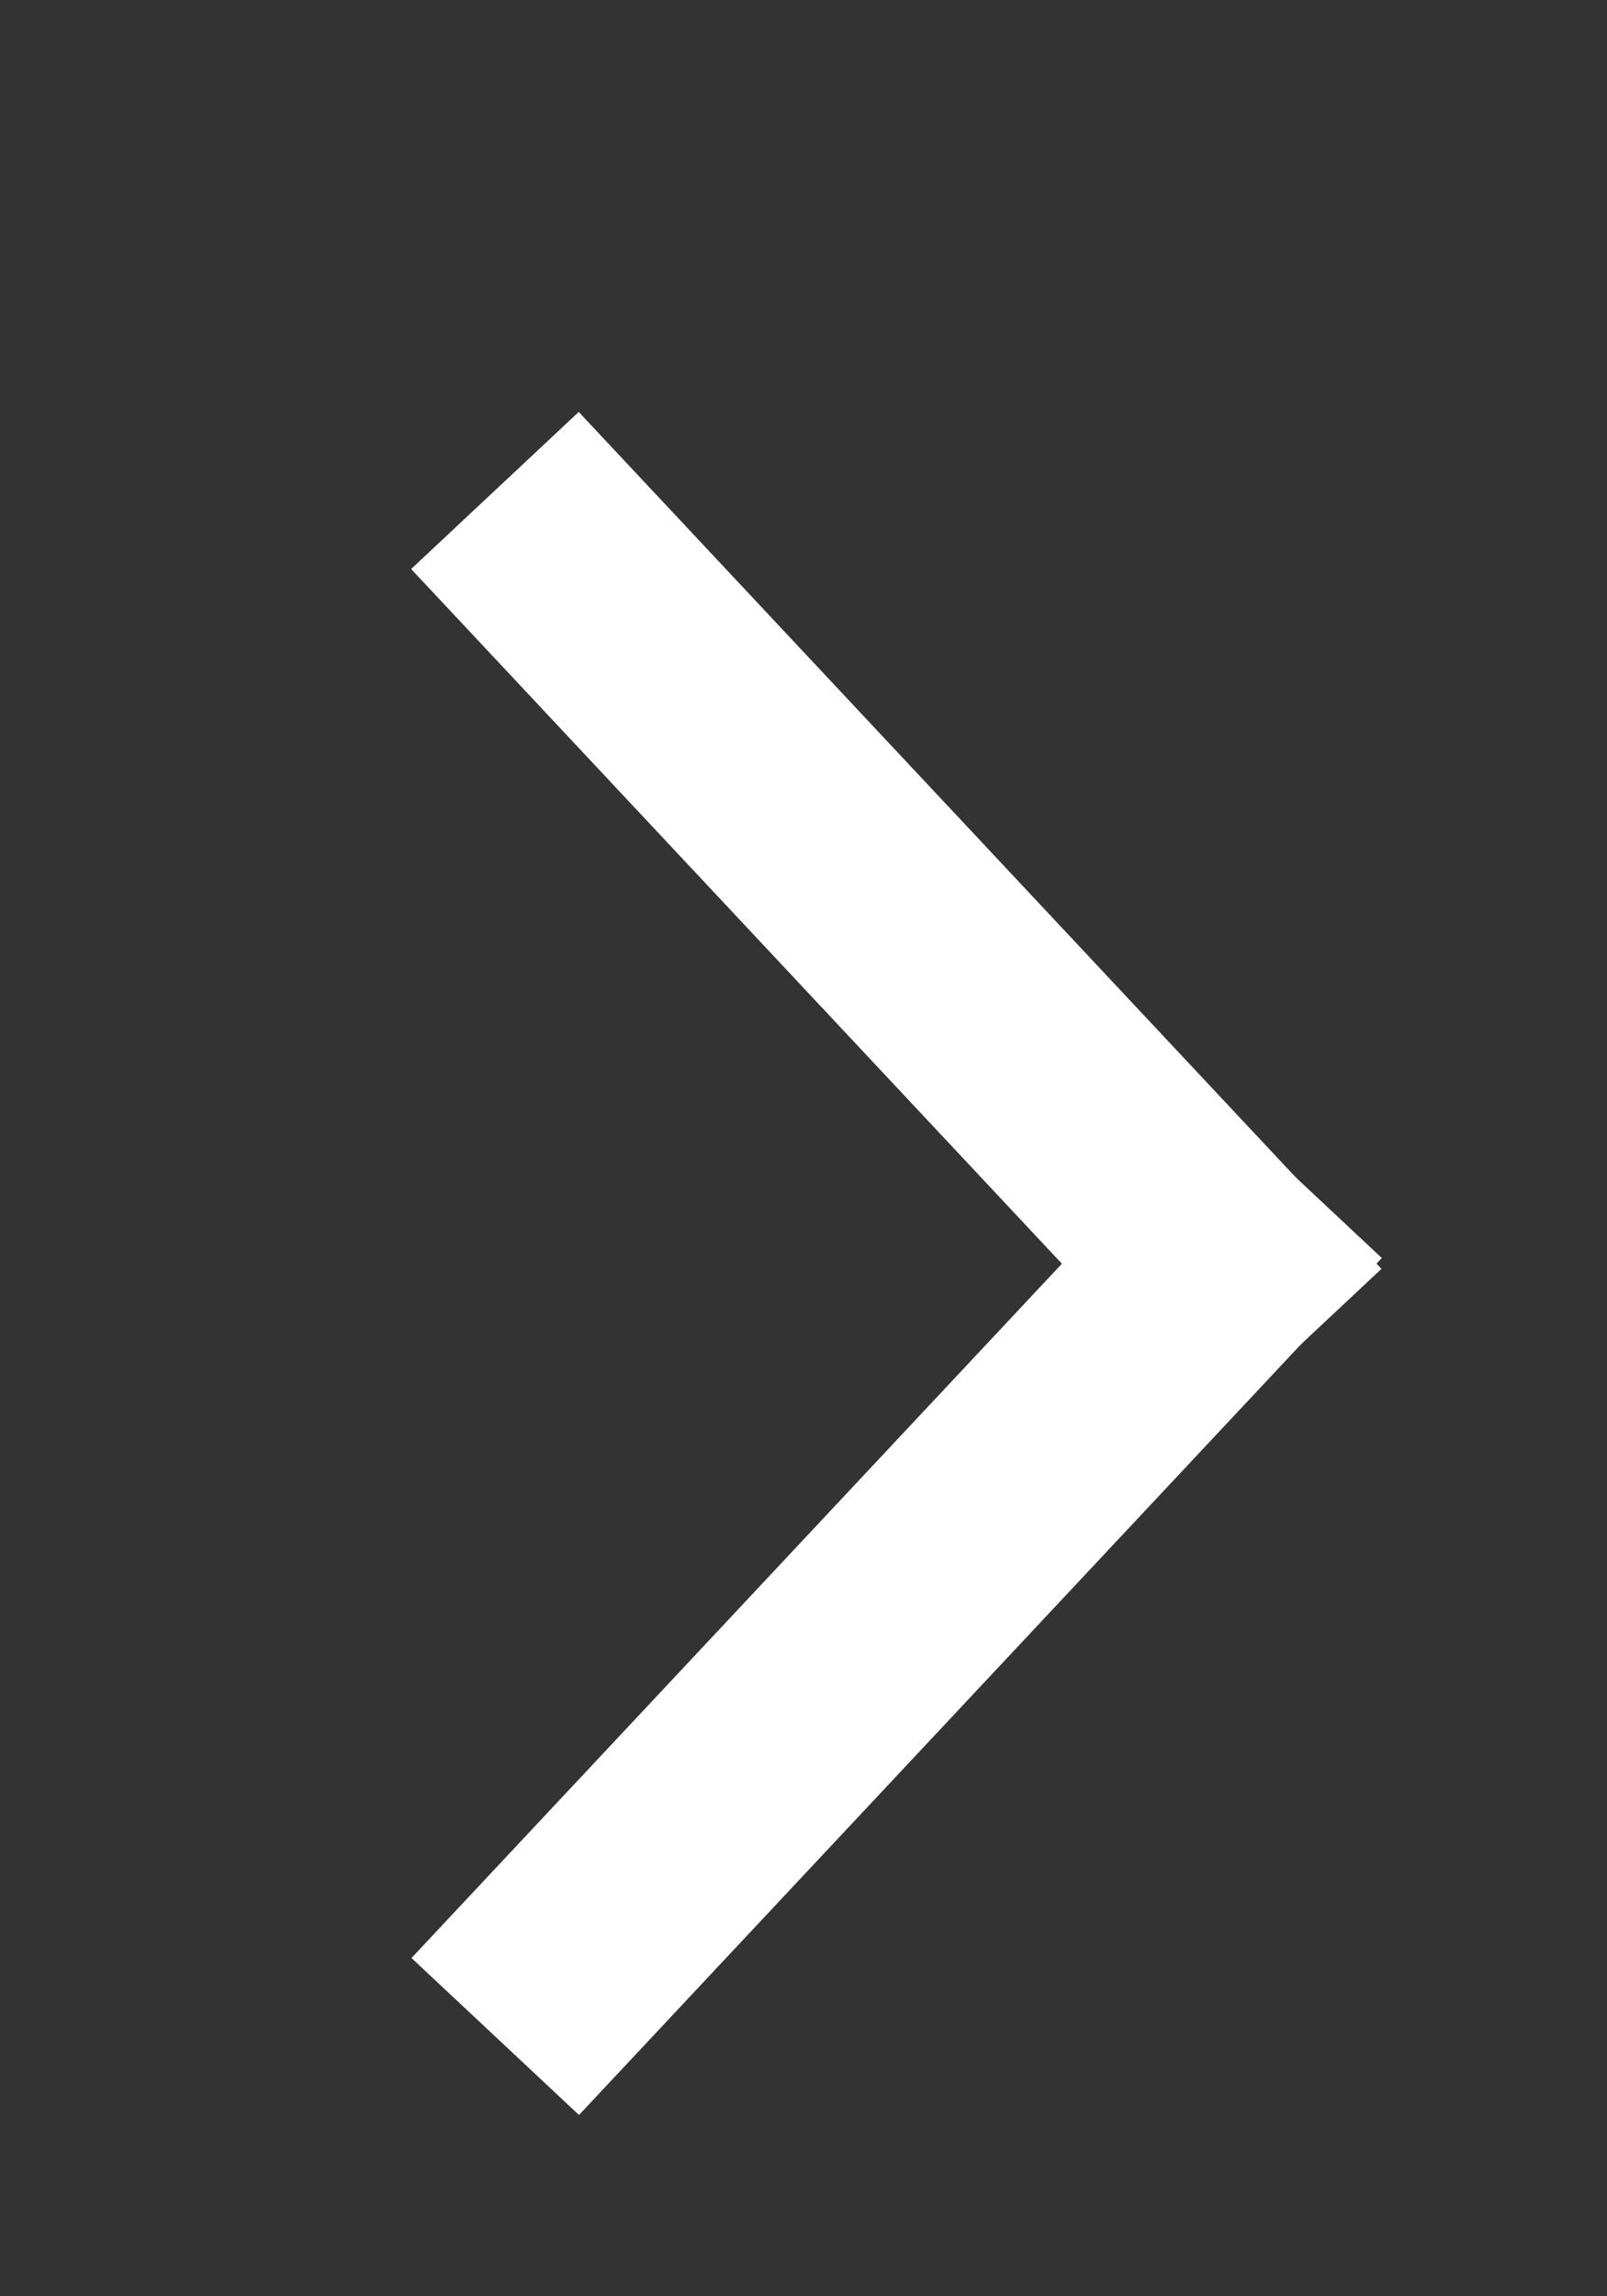
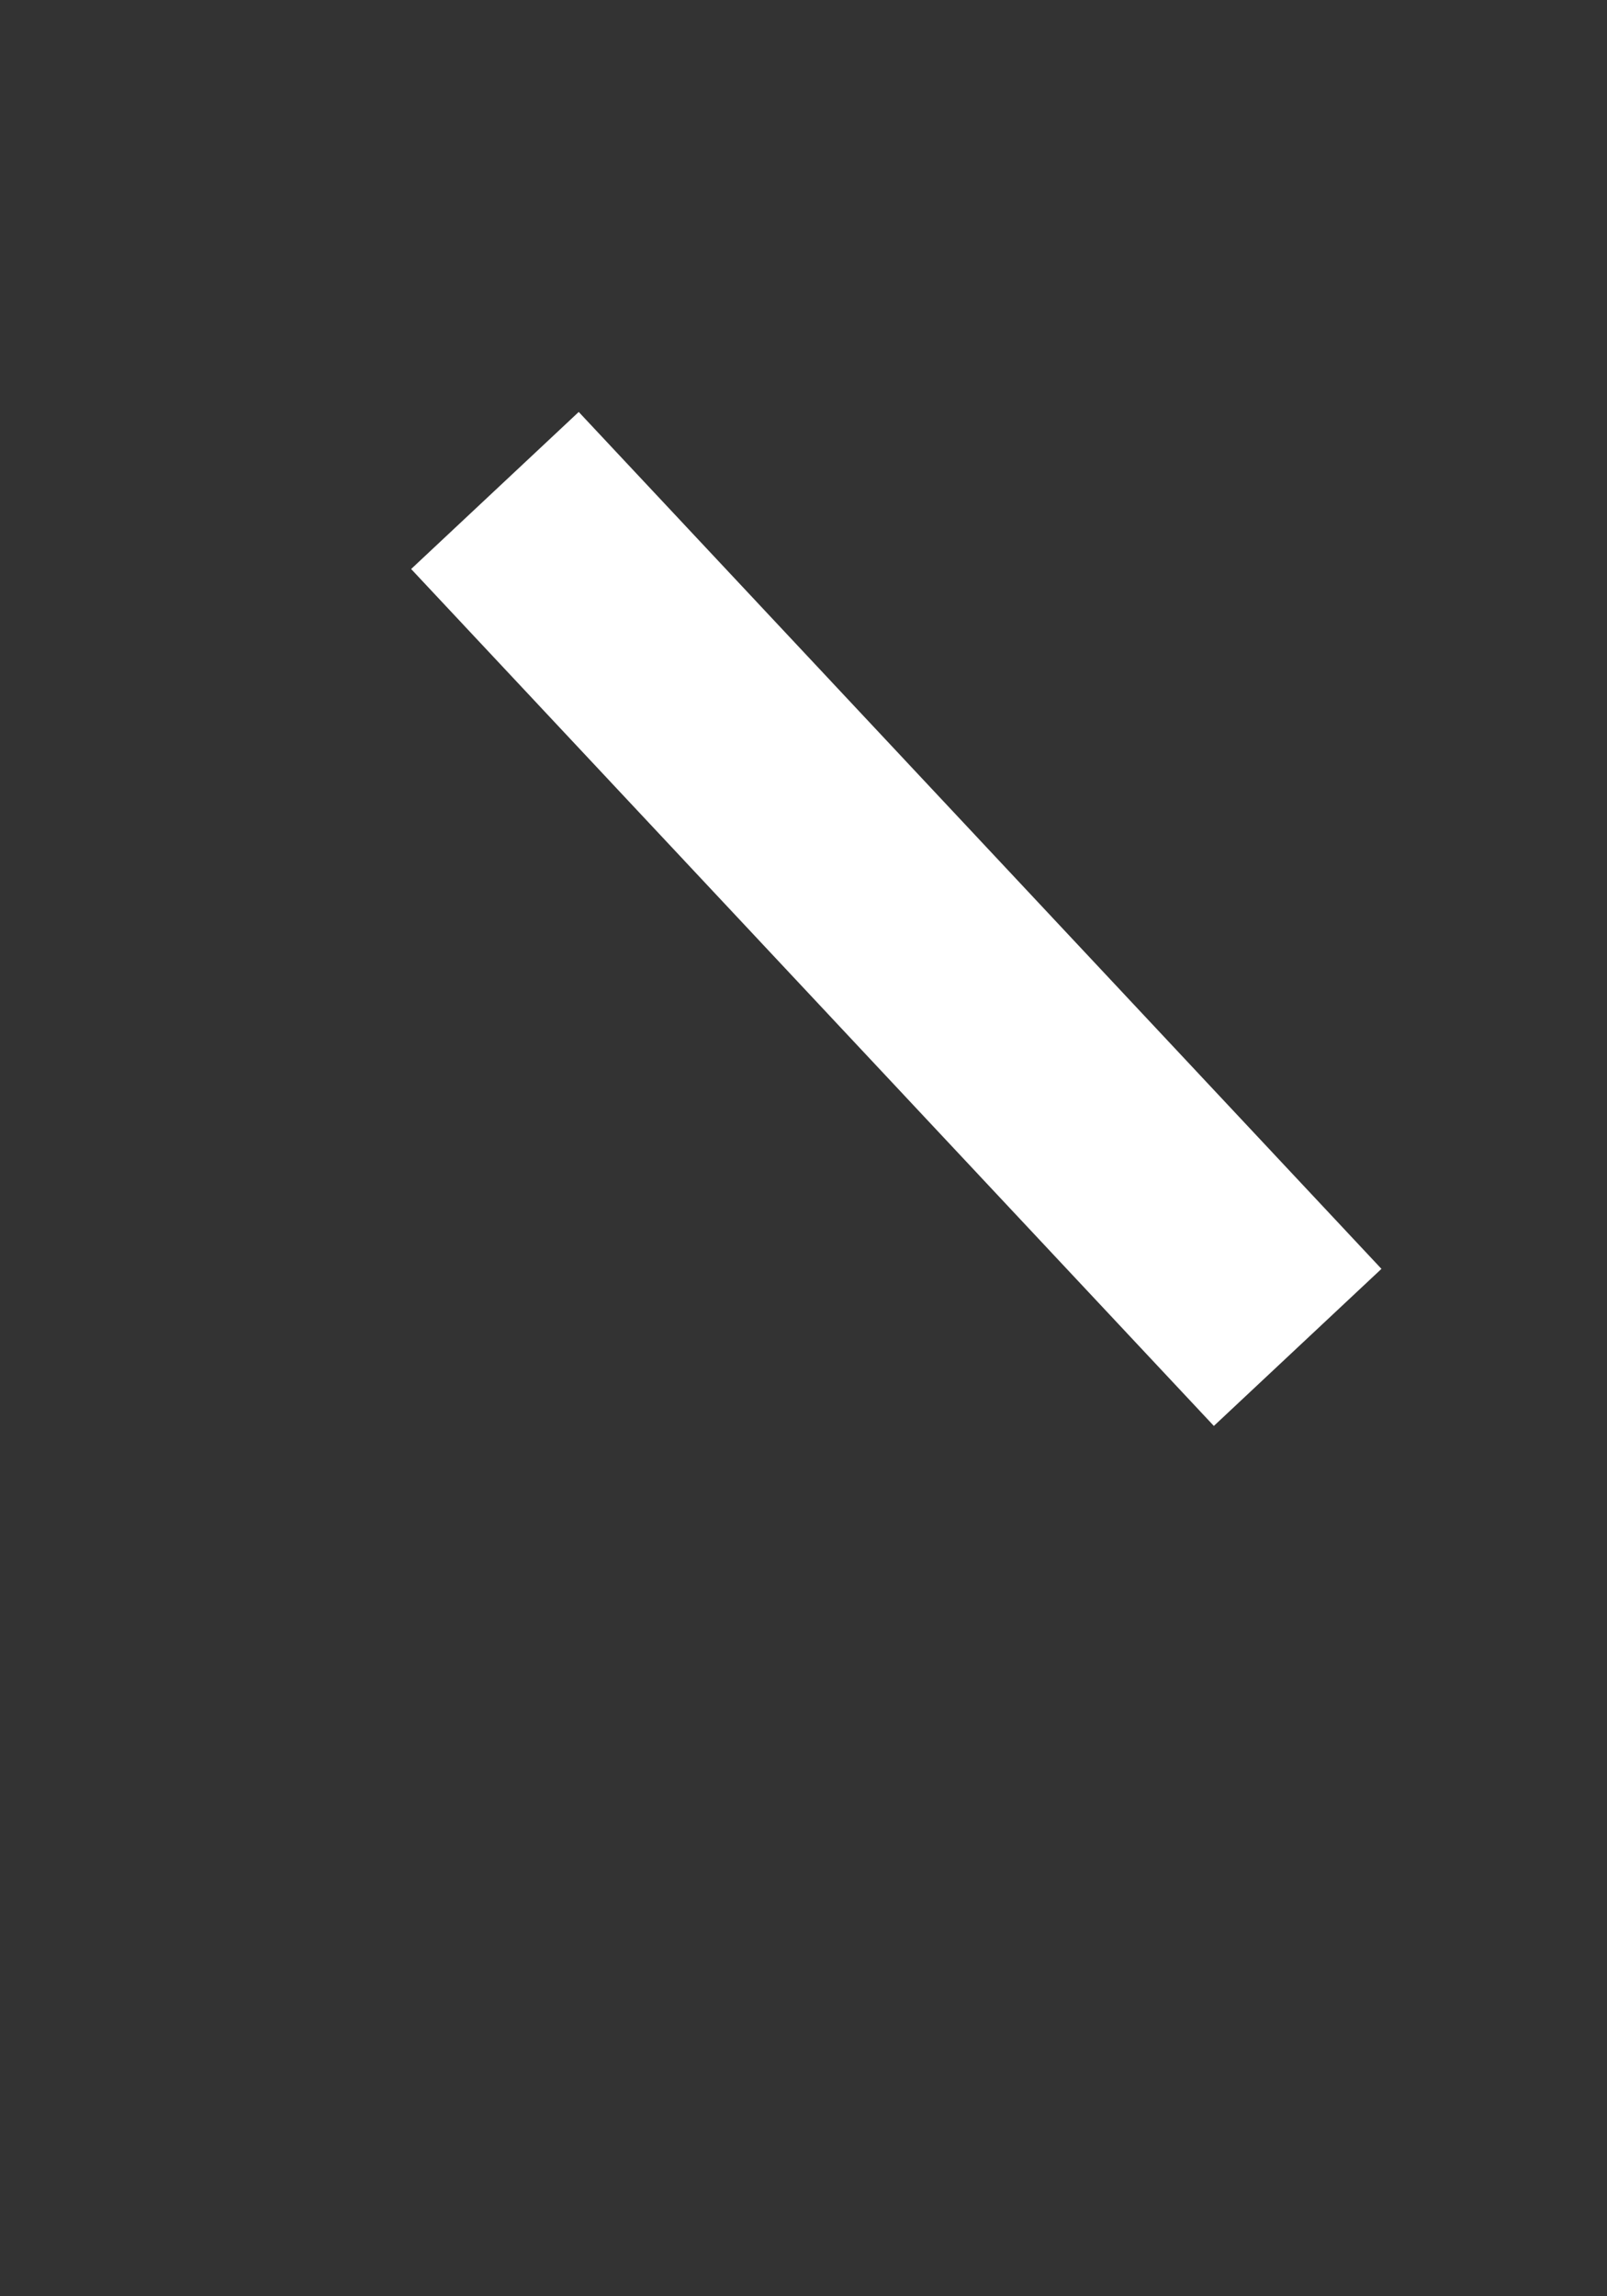
<svg xmlns="http://www.w3.org/2000/svg" version="1.1" id="圖層_1" x="0px" y="0px" width="14px" height="20px" viewBox="0 0 14 20" enable-background="new 0 0 14 20" xml:space="preserve">
  <rect x="0" y="0" width="14" height="20" fill="#333333" stroke="none" />
  <title>arrow_R</title>
  <desc>Created with Sketch.</desc>
  <g id="切圖">
    <g id="pc-web" transform="translate(-422, -101)">
      <g id="page_1" transform="translate(0, 85)">
        <g id="arrow" transform="translate(422, 16)">
          <rect x="2.7" y="7" transform="matrix(0.684 0.73 -0.73 0.684 8.305 -3.171)" fill="#fff" width="10.224" height="2" />
-           <rect x="6.813" y="8.887" transform="matrix(0.73 0.684 -0.684 0.73 11.684 -1.558)" fill="#fff" width="1.999" height="10.225" />
        </g>
      </g>
    </g>
  </g>
</svg>